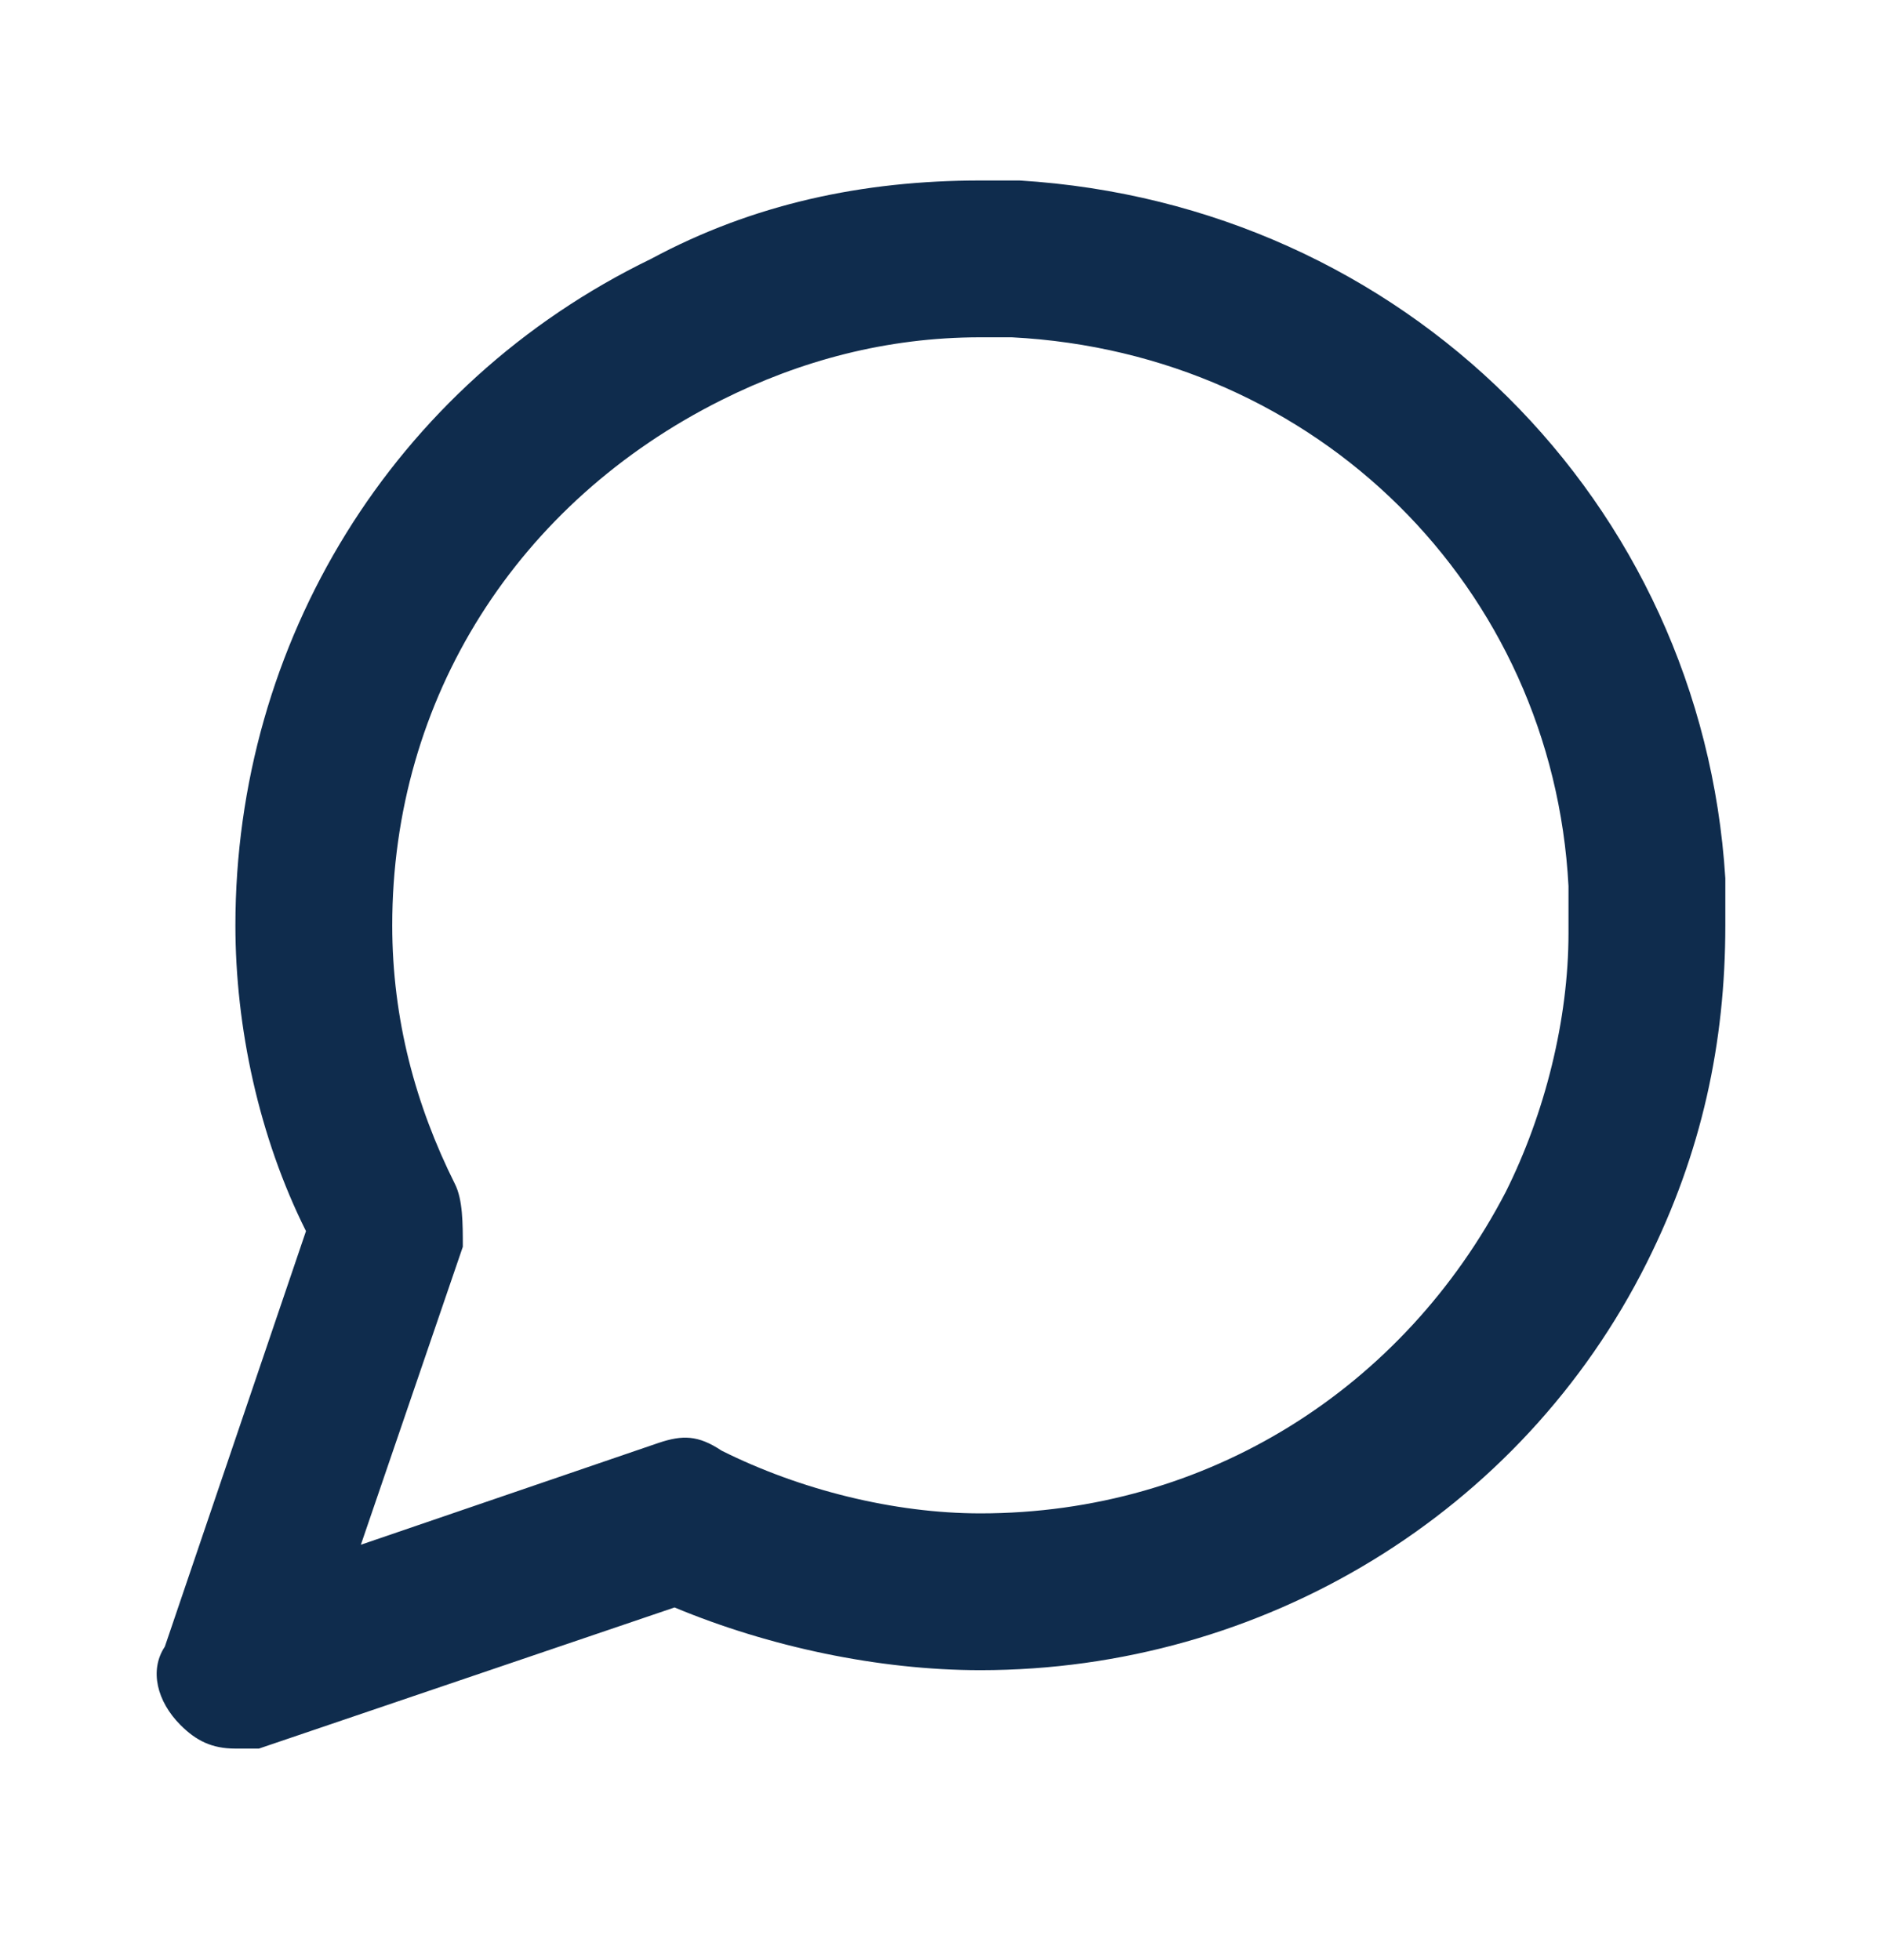
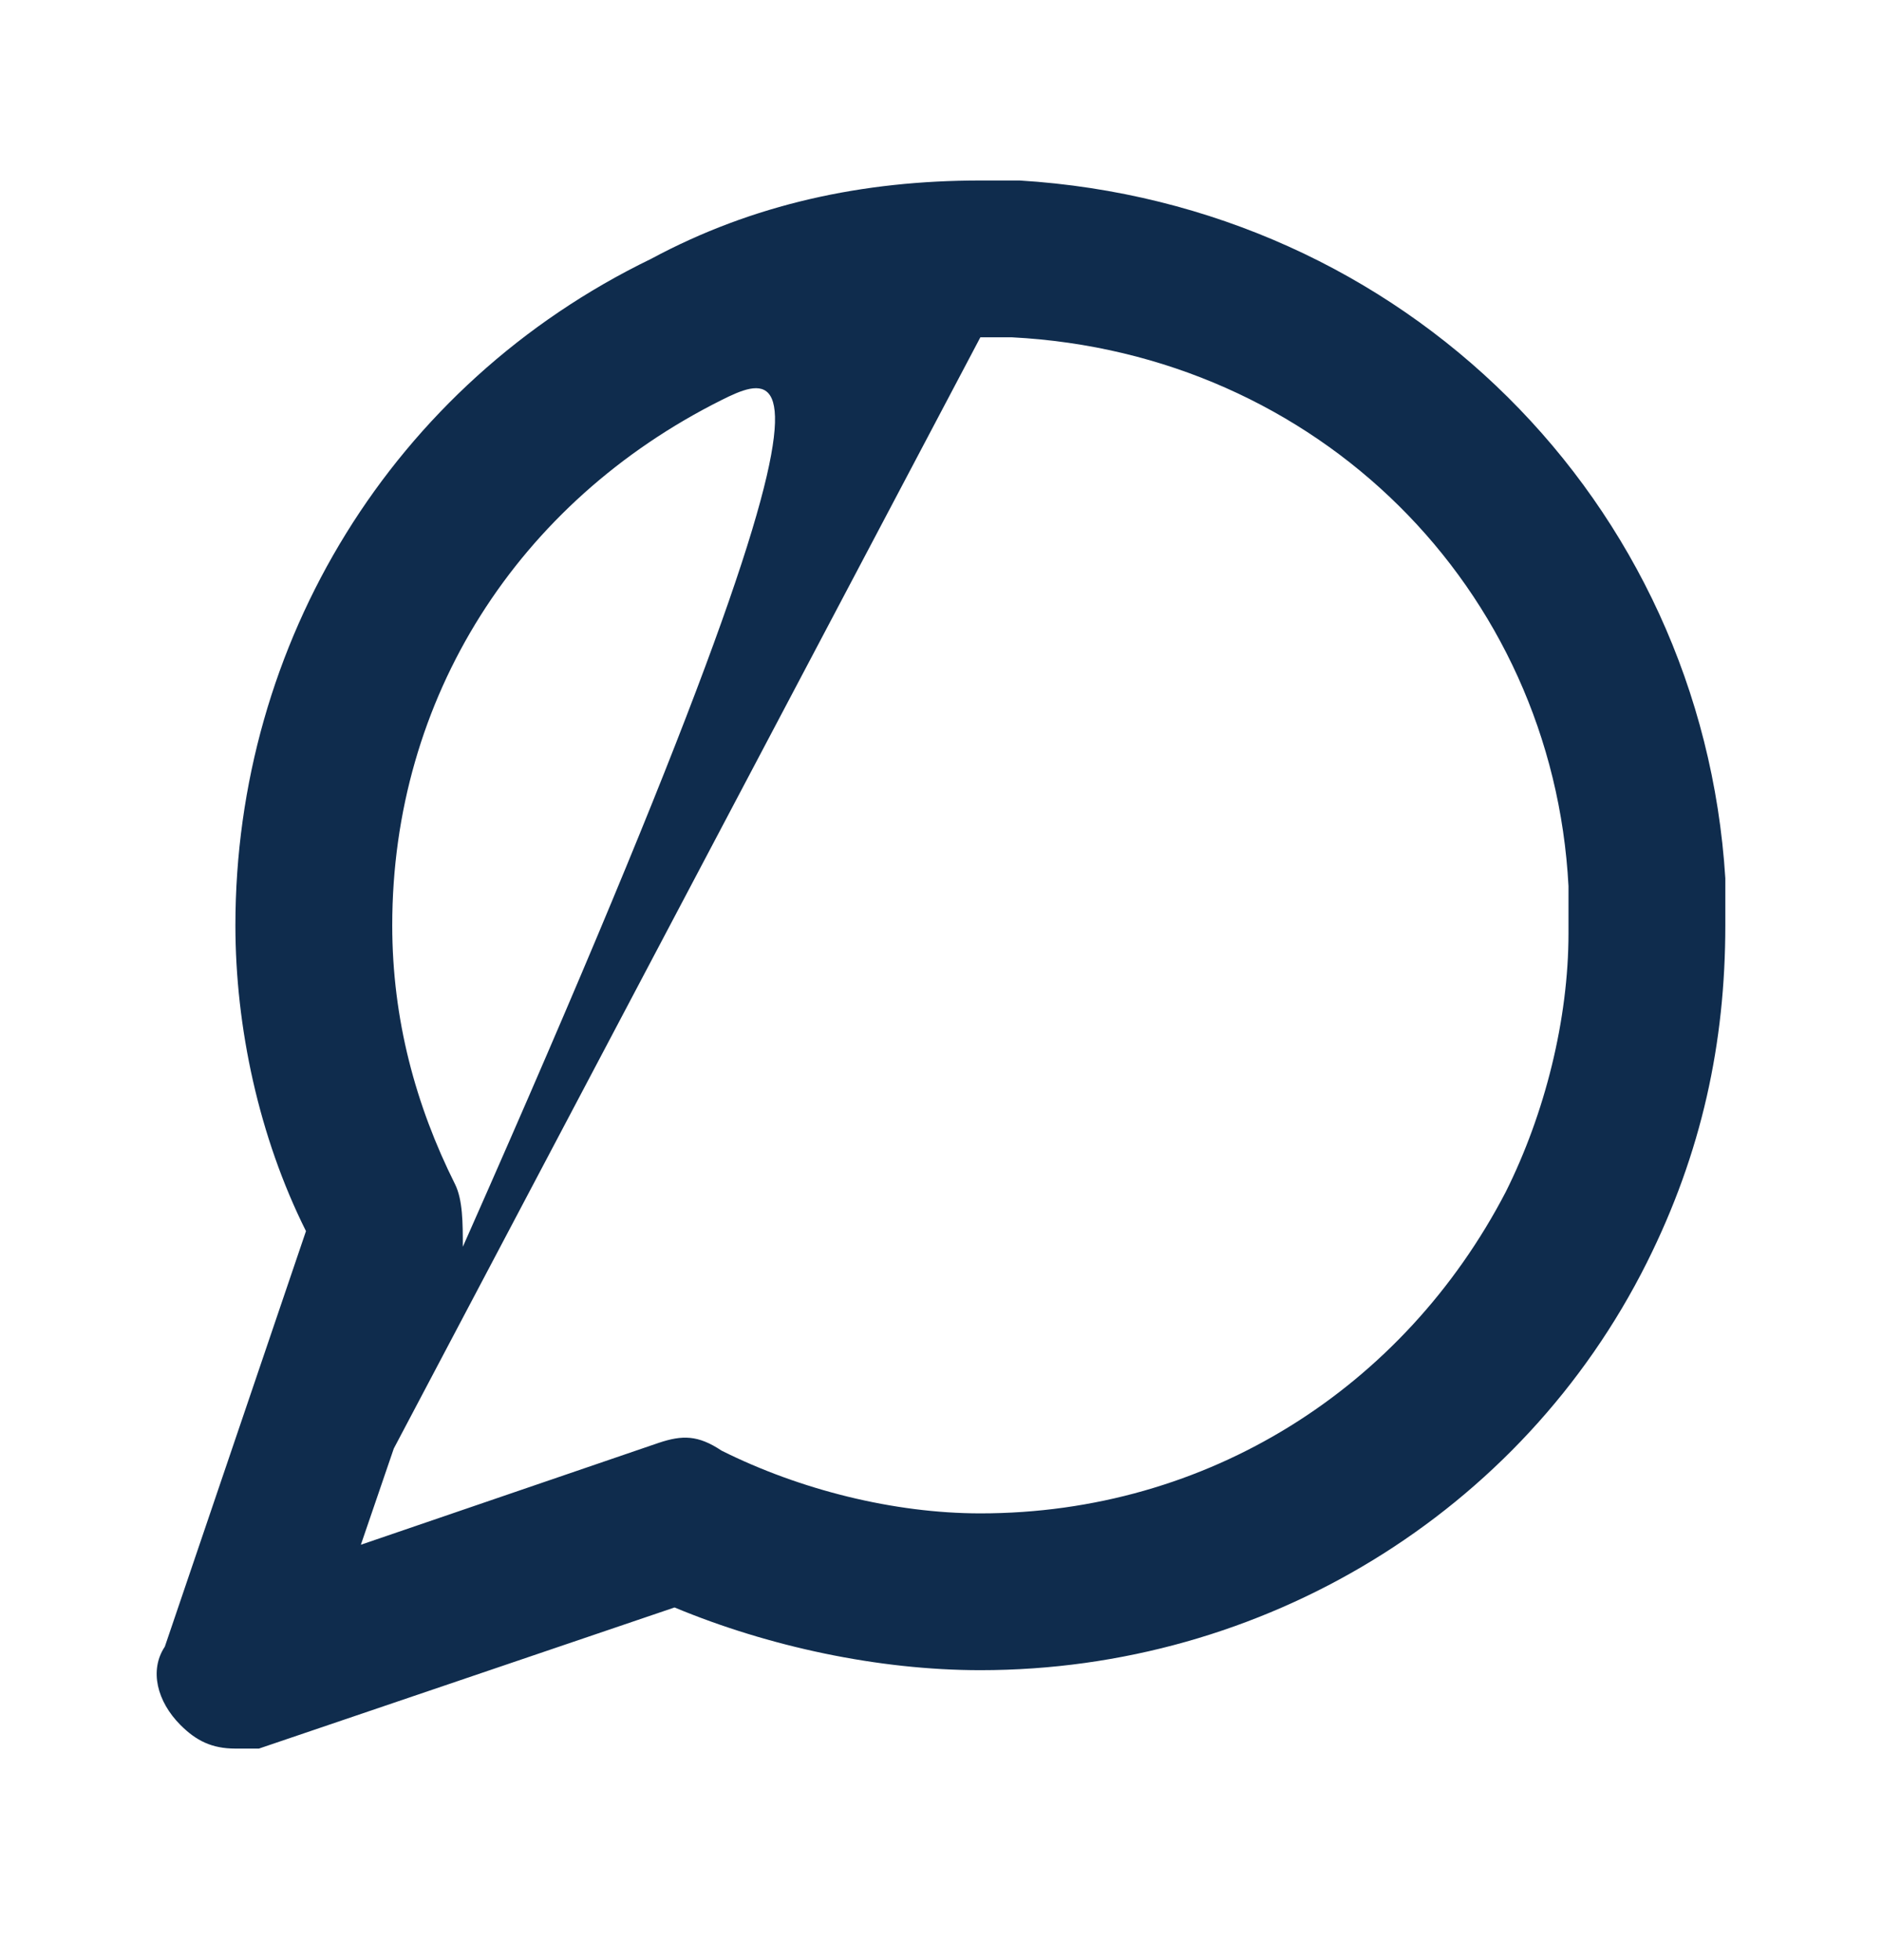
<svg xmlns="http://www.w3.org/2000/svg" width="24" height="25" viewBox="0 0 24 25" fill="none">
-   <path d="M3.002 22.302C2.702 22.302 2.502 22.202 2.302 22.002C2.002 21.702 1.902 21.302 2.102 21.002L3.902 15.702C3.302 14.502 3.002 13.102 3.002 11.802C3.002 8.202 5.002 4.902 8.302 3.302C9.602 2.602 11.002 2.302 12.502 2.302H13.002C17.902 2.602 21.702 6.402 22.002 11.202V11.802C22.002 13.302 21.702 14.702 21.002 16.102C19.402 19.302 16.102 21.302 12.502 21.302C11.202 21.302 9.802 21.002 8.602 20.502L3.302 22.302C3.202 22.302 3.102 22.302 3.002 22.302ZM12.502 4.302C11.302 4.302 10.202 4.602 9.202 5.102C6.602 6.402 5.002 8.902 5.002 11.802C5.002 13.002 5.302 14.102 5.802 15.102C5.902 15.302 5.902 15.602 5.902 15.902L4.602 19.702L8.402 18.402C8.702 18.302 8.902 18.302 9.202 18.502C10.202 19.002 11.402 19.302 12.502 19.302C15.402 19.302 17.902 17.702 19.202 15.202C19.702 14.202 20.002 13.002 20.002 11.902V11.302C19.802 7.502 16.802 4.502 12.902 4.302H12.502Z" fill="#0F2C4D" />
+   <path d="M3.002 22.302C2.702 22.302 2.502 22.202 2.302 22.002C2.002 21.702 1.902 21.302 2.102 21.002L3.902 15.702C3.302 14.502 3.002 13.102 3.002 11.802C3.002 8.202 5.002 4.902 8.302 3.302C9.602 2.602 11.002 2.302 12.502 2.302H13.002C17.902 2.602 21.702 6.402 22.002 11.202V11.802C22.002 13.302 21.702 14.702 21.002 16.102C19.402 19.302 16.102 21.302 12.502 21.302C11.202 21.302 9.802 21.002 8.602 20.502L3.302 22.302C3.202 22.302 3.102 22.302 3.002 22.302ZC11.302 4.302 10.202 4.602 9.202 5.102C6.602 6.402 5.002 8.902 5.002 11.802C5.002 13.002 5.302 14.102 5.802 15.102C5.902 15.302 5.902 15.602 5.902 15.902L4.602 19.702L8.402 18.402C8.702 18.302 8.902 18.302 9.202 18.502C10.202 19.002 11.402 19.302 12.502 19.302C15.402 19.302 17.902 17.702 19.202 15.202C19.702 14.202 20.002 13.002 20.002 11.902V11.302C19.802 7.502 16.802 4.502 12.902 4.302H12.502Z" fill="#0F2C4D" />
</svg>